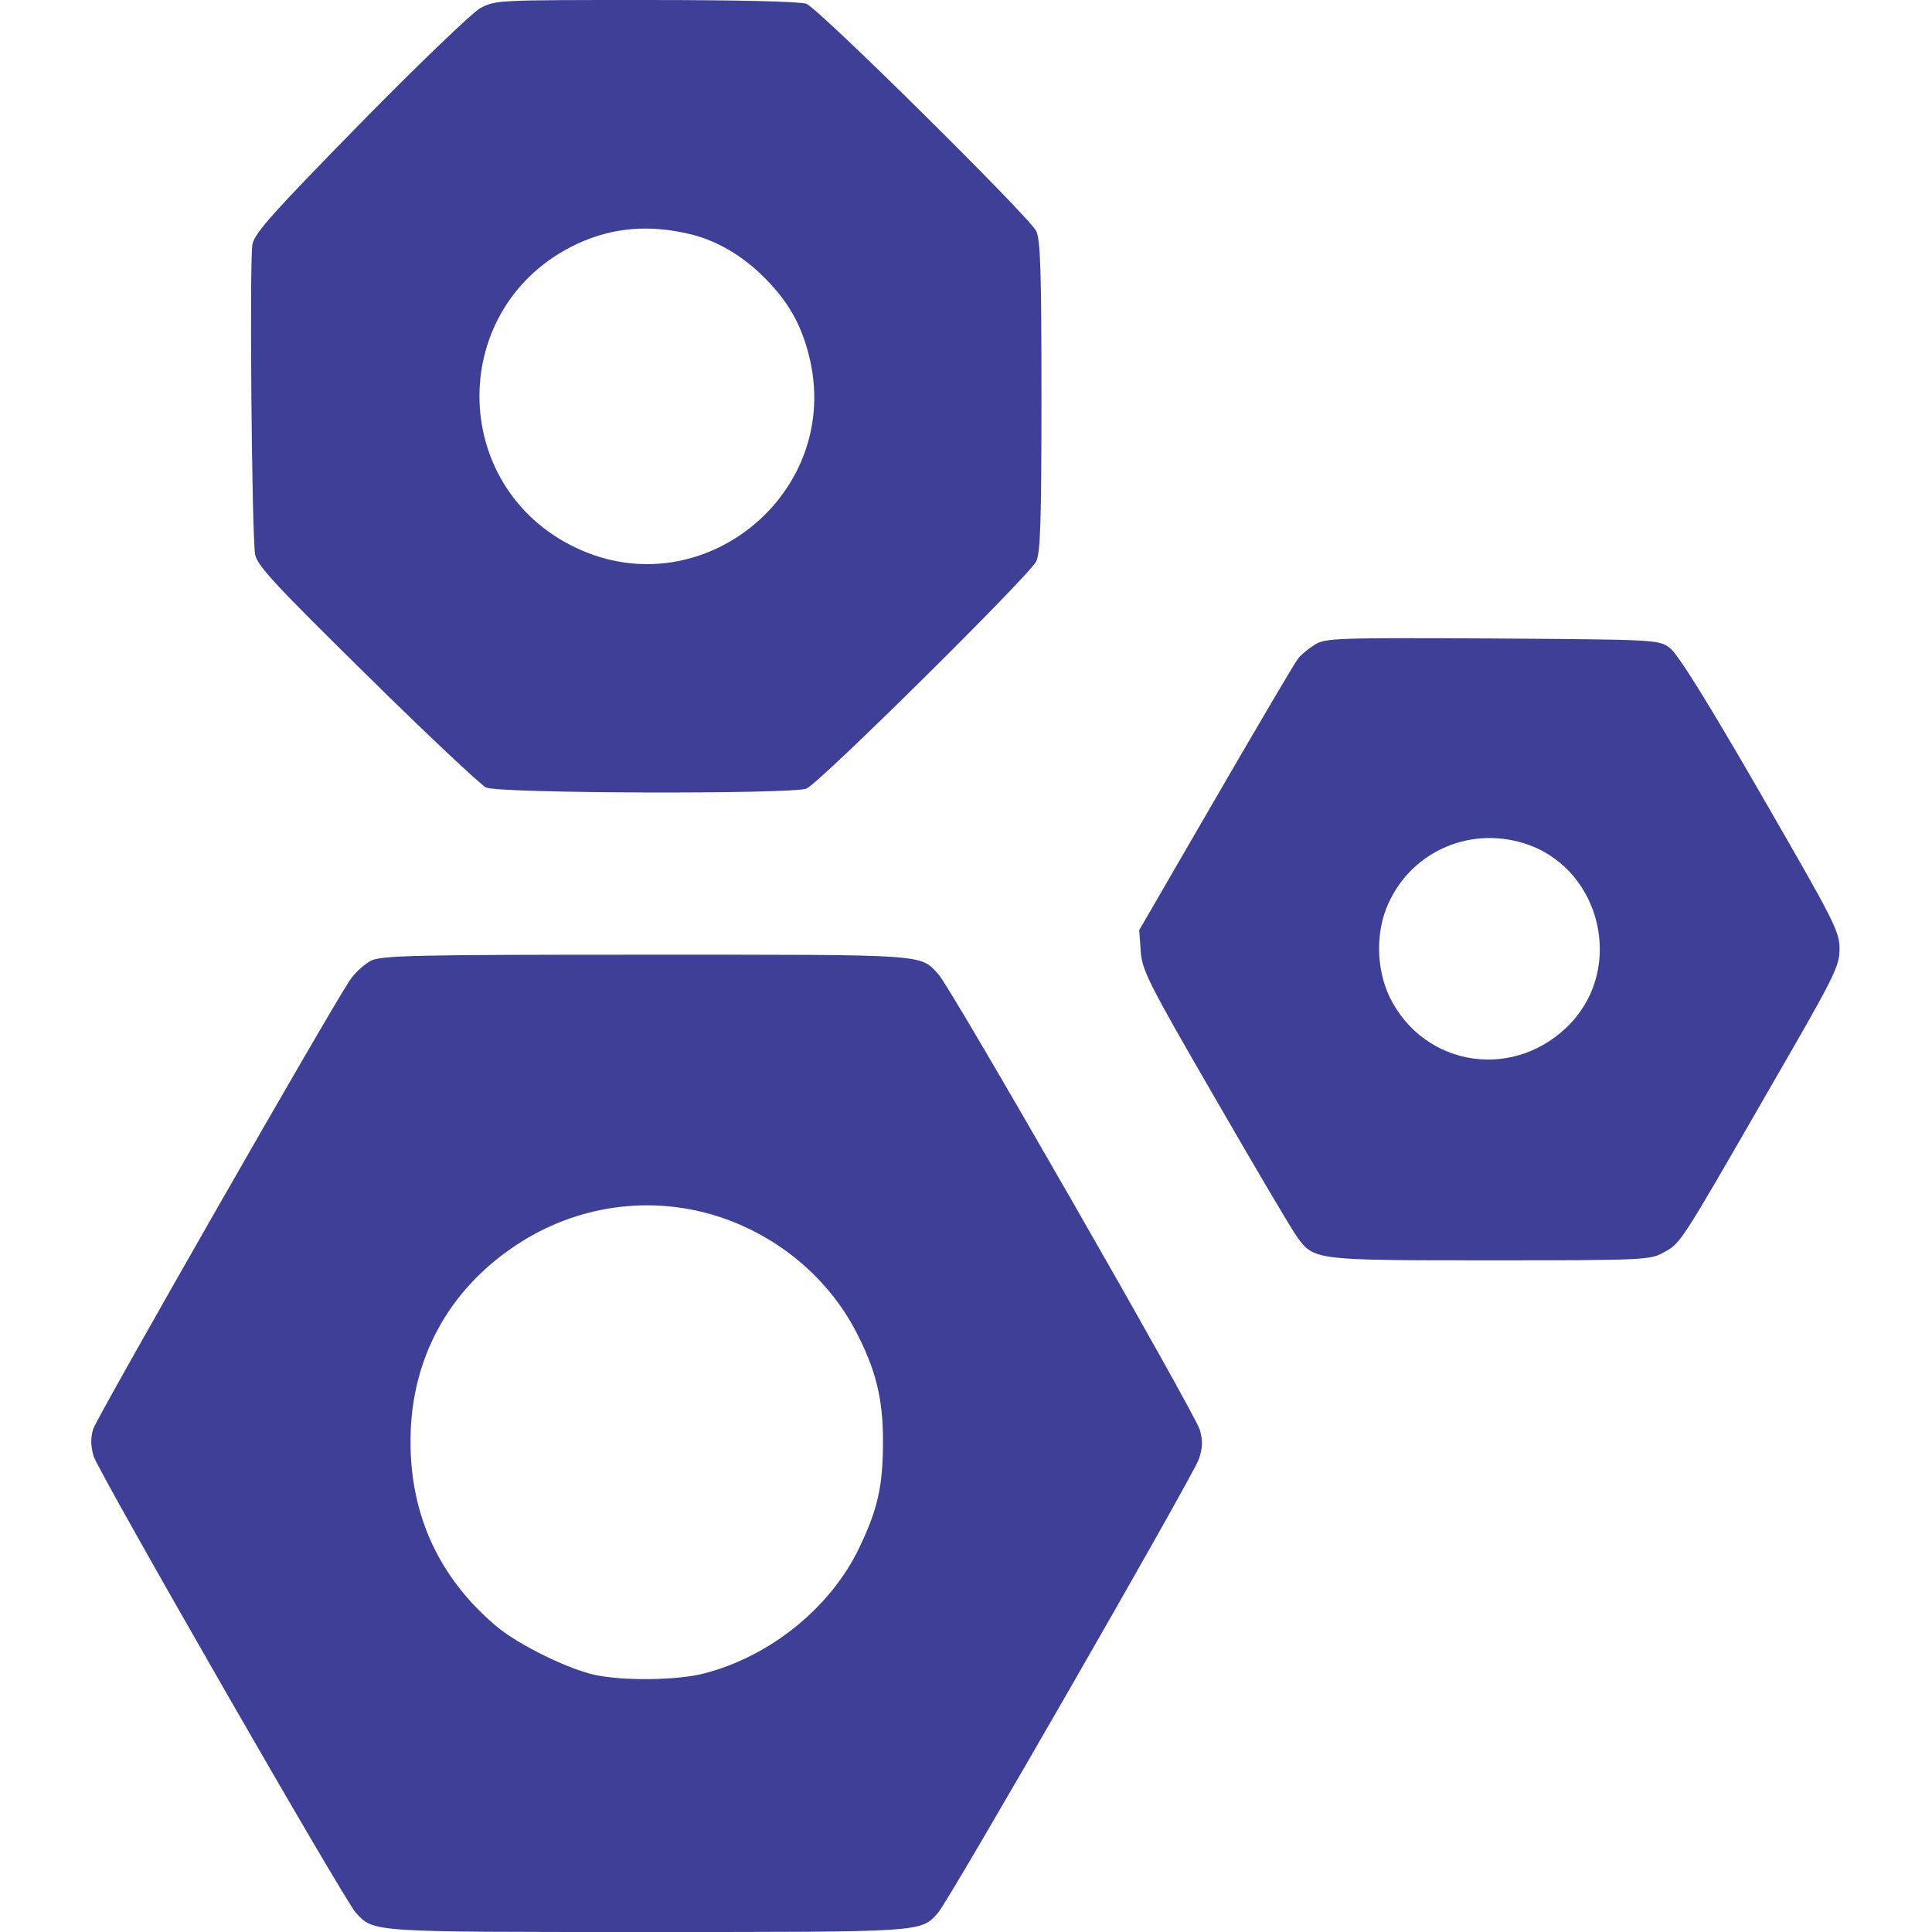
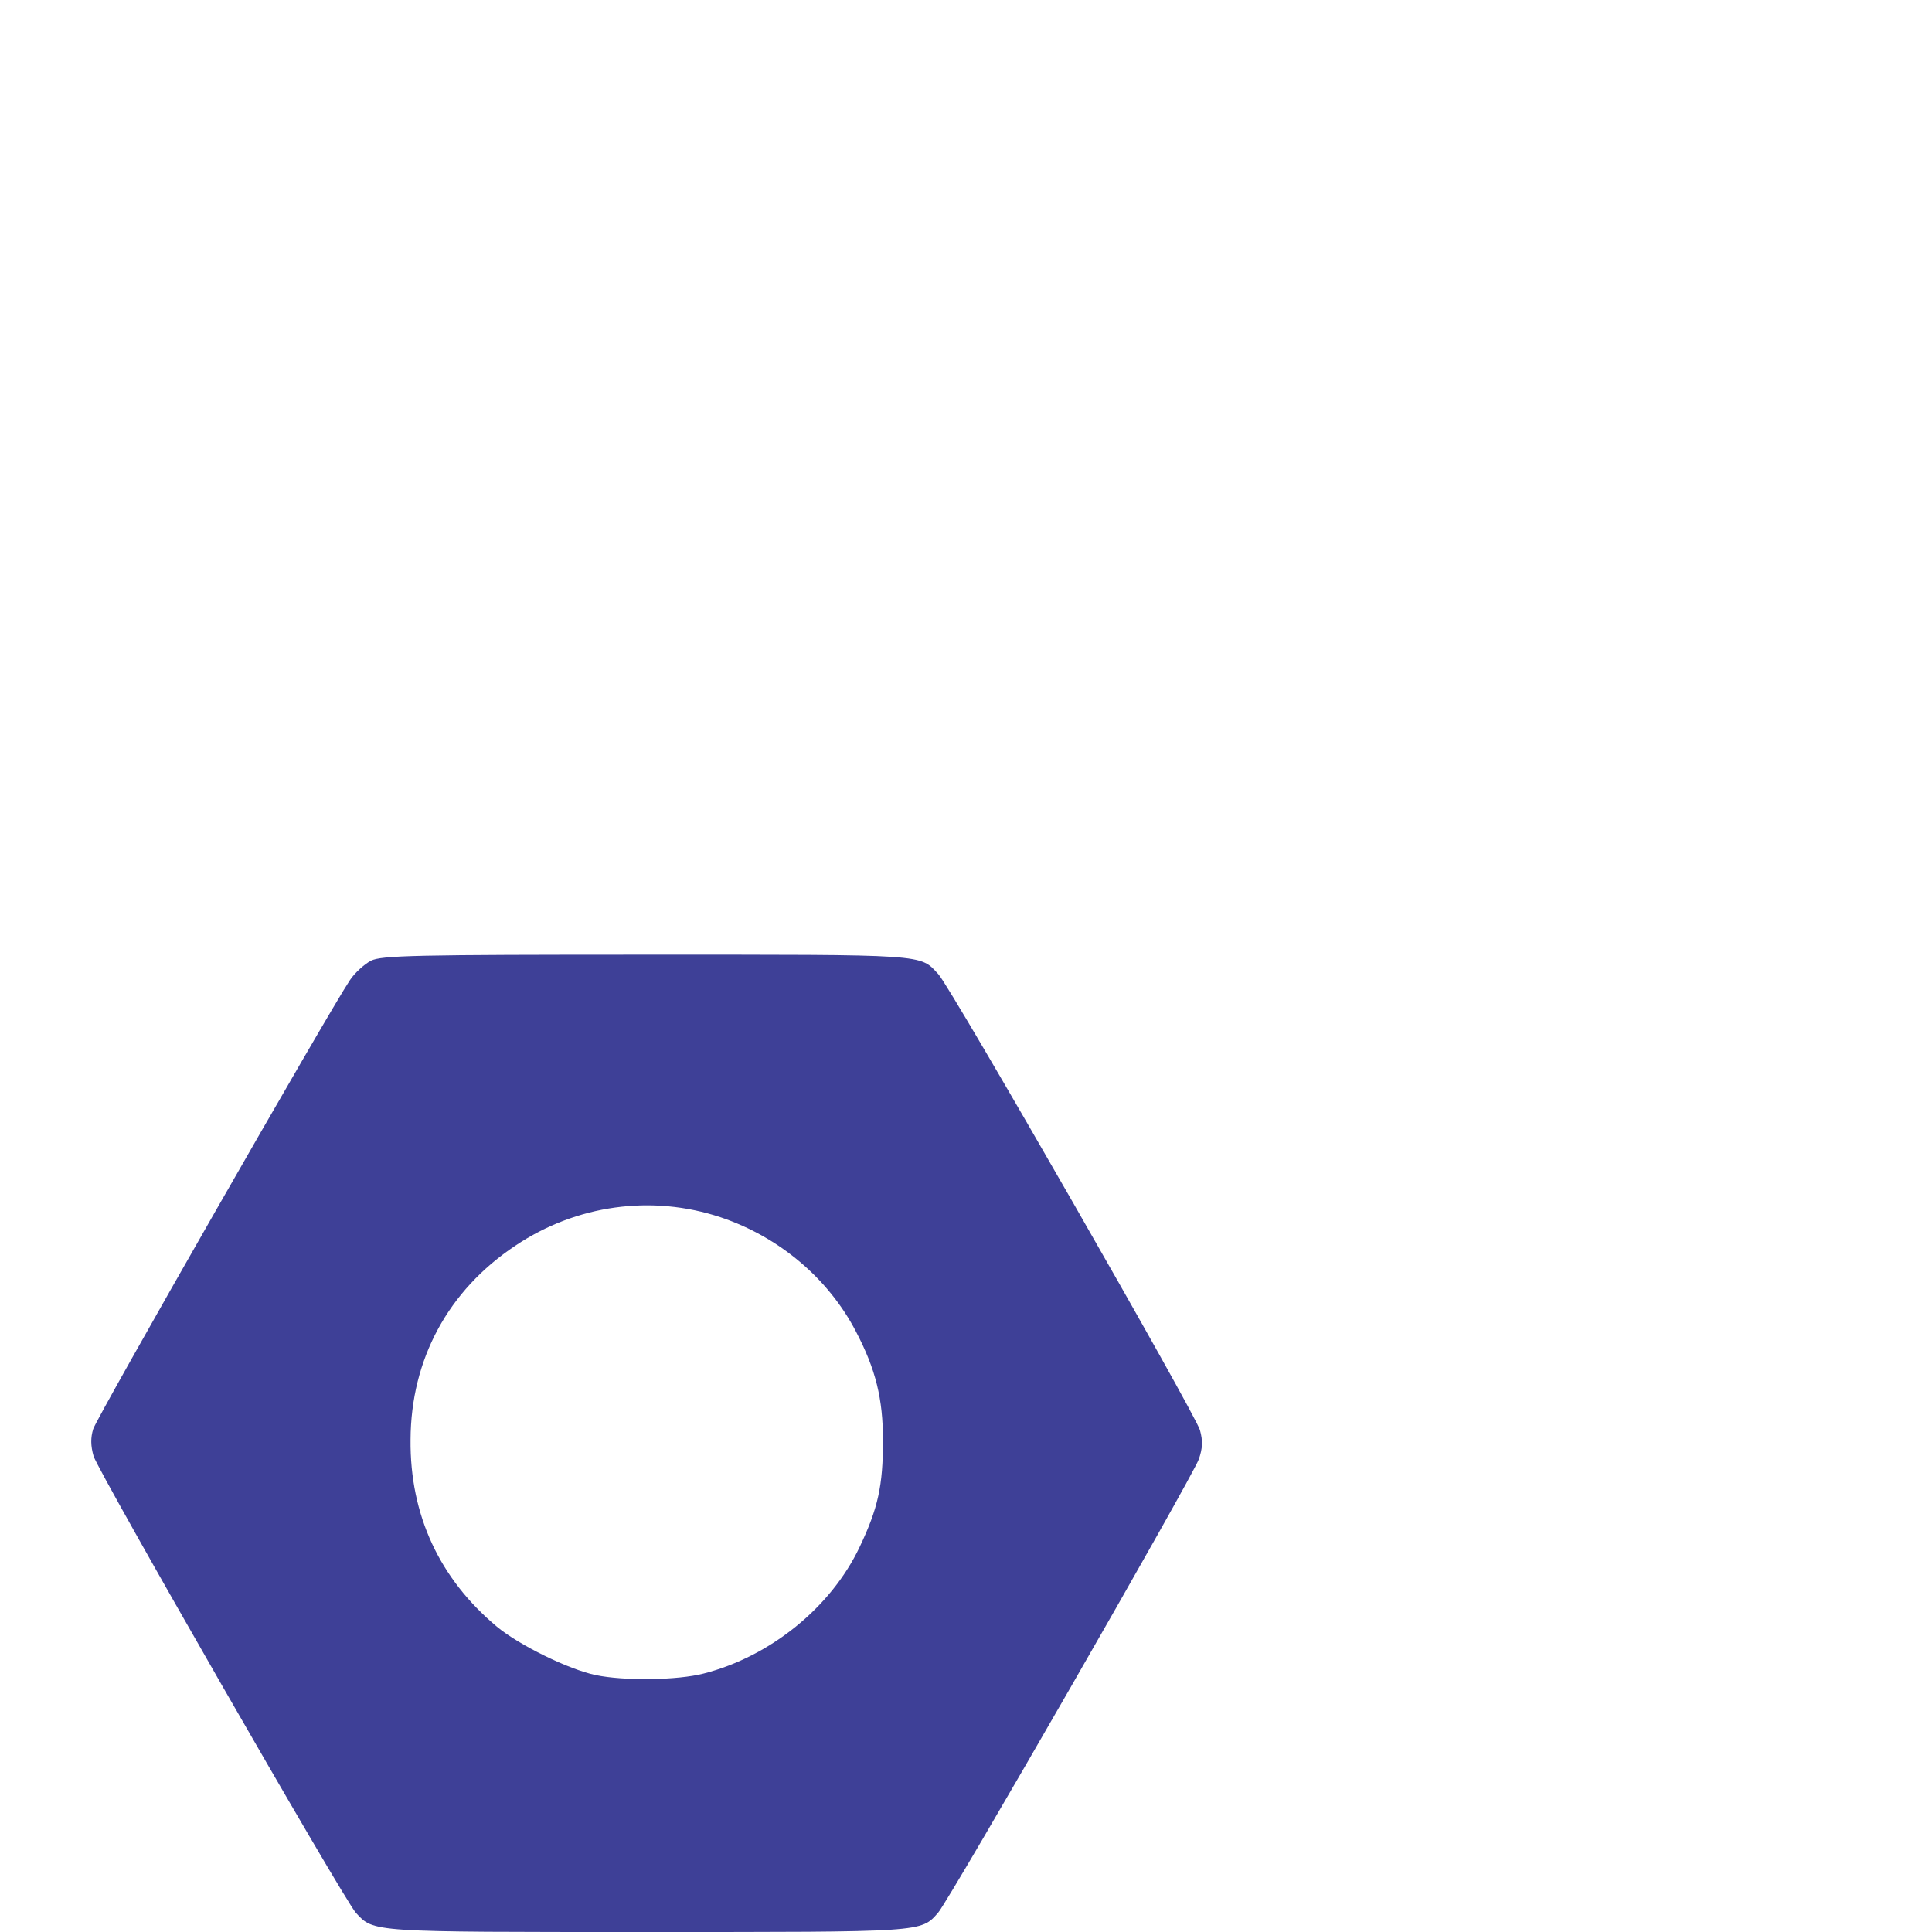
<svg xmlns="http://www.w3.org/2000/svg" version="1.0" width="512pt" height="512pt" viewBox="0 0 512 512" preserveAspectRatio="xMidYMid meet">
  <g transform="translate(0,512) scale(0.1,-0.1)" fill="#3e4097" stroke="none">
-     <path d="M1272 5098 c-22 -13 -165 -150 -317 -305 -230 -235 -279 -289 -286 -320 -8 -39 -2 -760 7 -822 5 -29 51 -79 296 -320 159 -157 302 -291 316 -298 35 -16 807 -18 849 -3 32 12 587 561 609 602 11 22 14 100 14 438 0 338 -3 416 -14 438 -22 41 -577 590 -609 602 -18 6 -174 10 -426 10 -394 0 -398 0 -439 -22z m563 -600 c66 -17 131 -55 187 -110 65 -64 101 -126 122 -211 91 -361 -281 -668 -617 -509 -342 162 -342 643 1 805 96 45 195 53 307 25z" />
-     <path d="M3485 3412 c-16 -10 -36 -26 -44 -36 -8 -9 -106 -176 -218 -369 l-204 -352 4 -55 c3 -50 19 -83 197 -390 106 -184 204 -350 218 -369 45 -61 48 -61 513 -61 406 0 423 1 458 21 45 25 40 16 272 419 181 313 194 338 194 385 0 47 -13 72 -210 413 -143 248 -220 371 -240 385 -29 22 -38 22 -470 25 -413 2 -442 1 -470 -16z m569 -532 c189 -71 248 -322 110 -470 -145 -155 -388 -121 -481 67 -36 75 -38 173 -4 248 64 143 226 210 375 155z" />
    <path d="M983 2574 c-17 -9 -43 -32 -56 -52 -54 -80 -671 -1159 -680 -1189 -7 -23 -7 -44 1 -72 14 -44 662 -1173 695 -1210 48 -52 36 -51 772 -51 736 0 725 -1 771 51 30 34 675 1156 691 1202 10 29 11 48 3 77 -12 43 -659 1171 -693 1208 -50 54 -23 52 -774 52 -613 0 -702 -2 -730 -16z m927 -680 c155 -52 285 -162 358 -302 53 -101 72 -179 72 -290 0 -119 -13 -179 -62 -282 -76 -160 -237 -290 -413 -335 -69 -18 -211 -20 -287 -4 -71 15 -202 79 -261 128 -152 127 -231 296 -229 496 1 212 99 395 278 514 161 108 361 136 544 75z" />
  </g>
</svg>